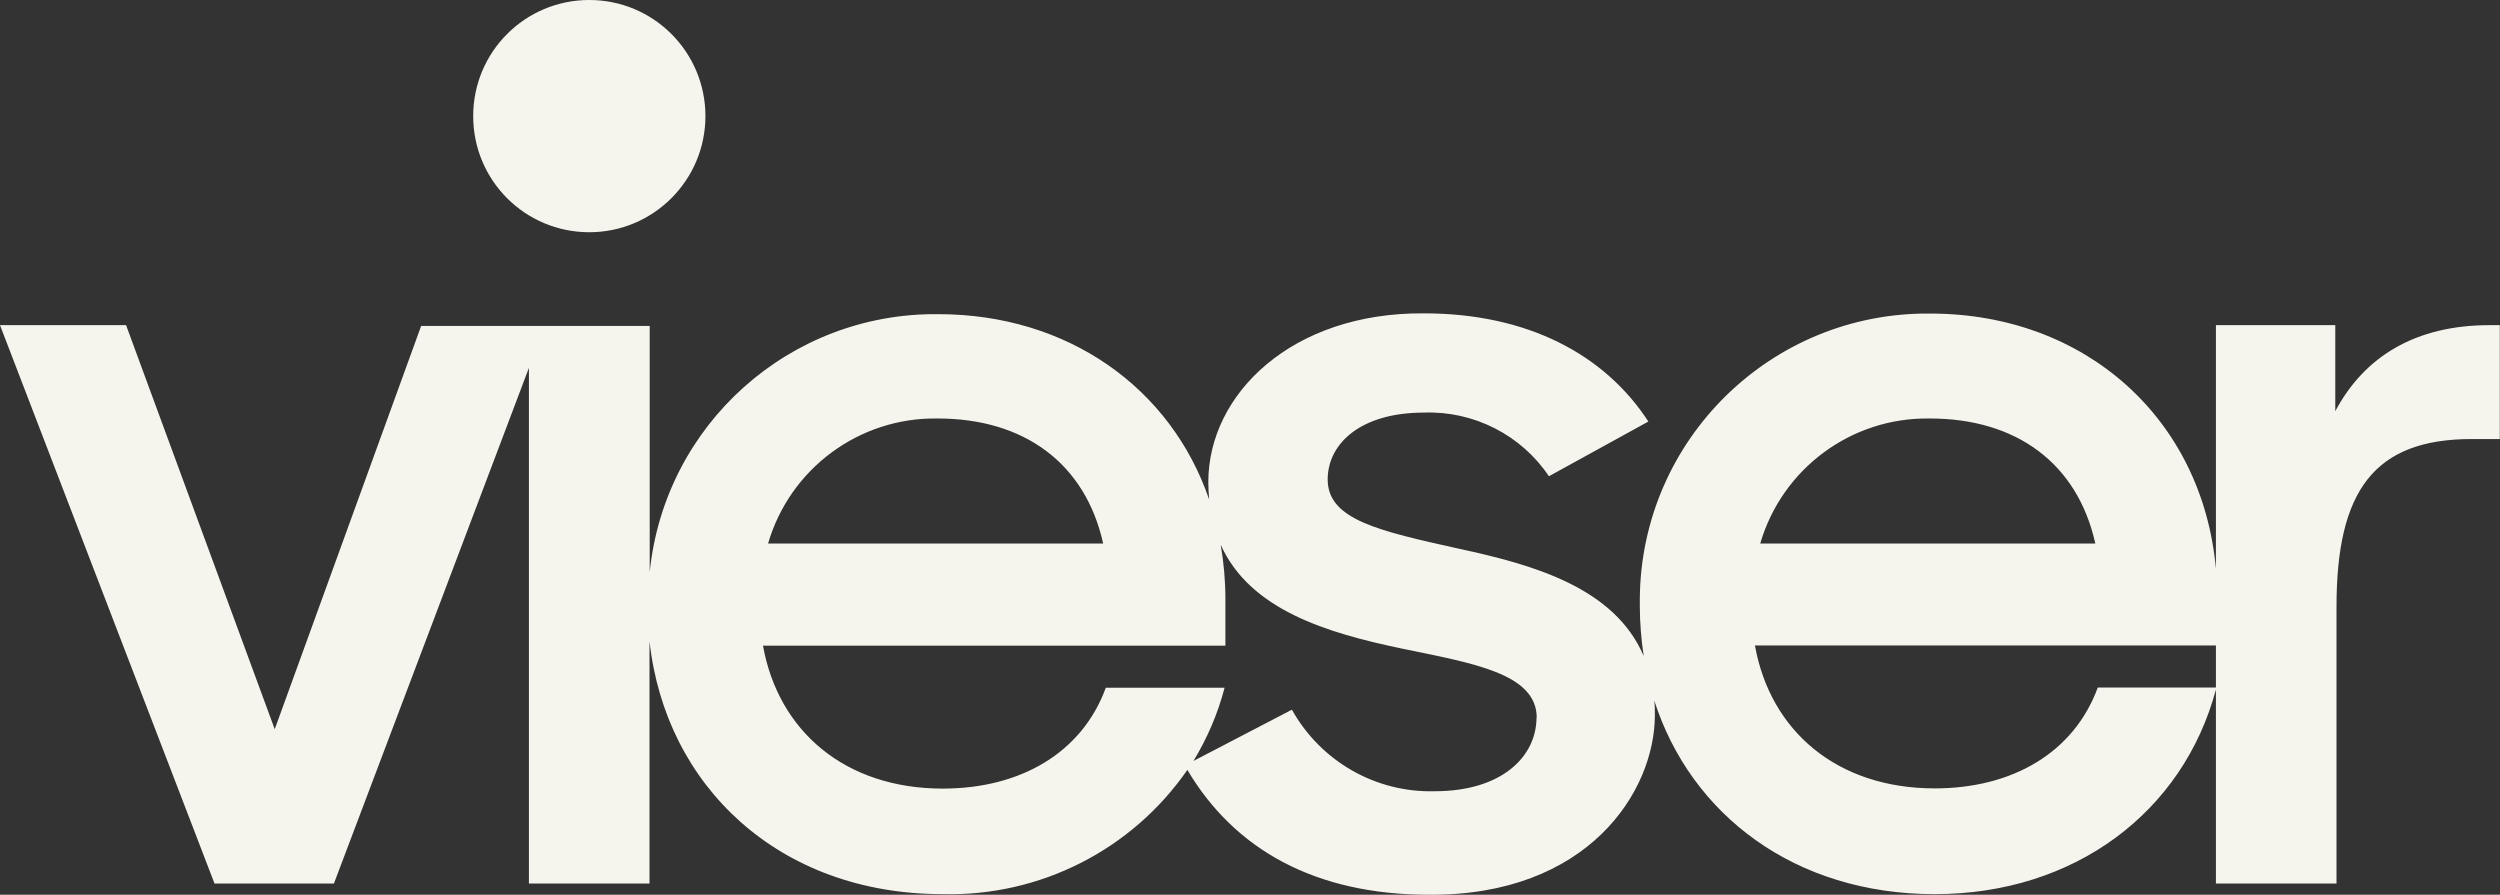
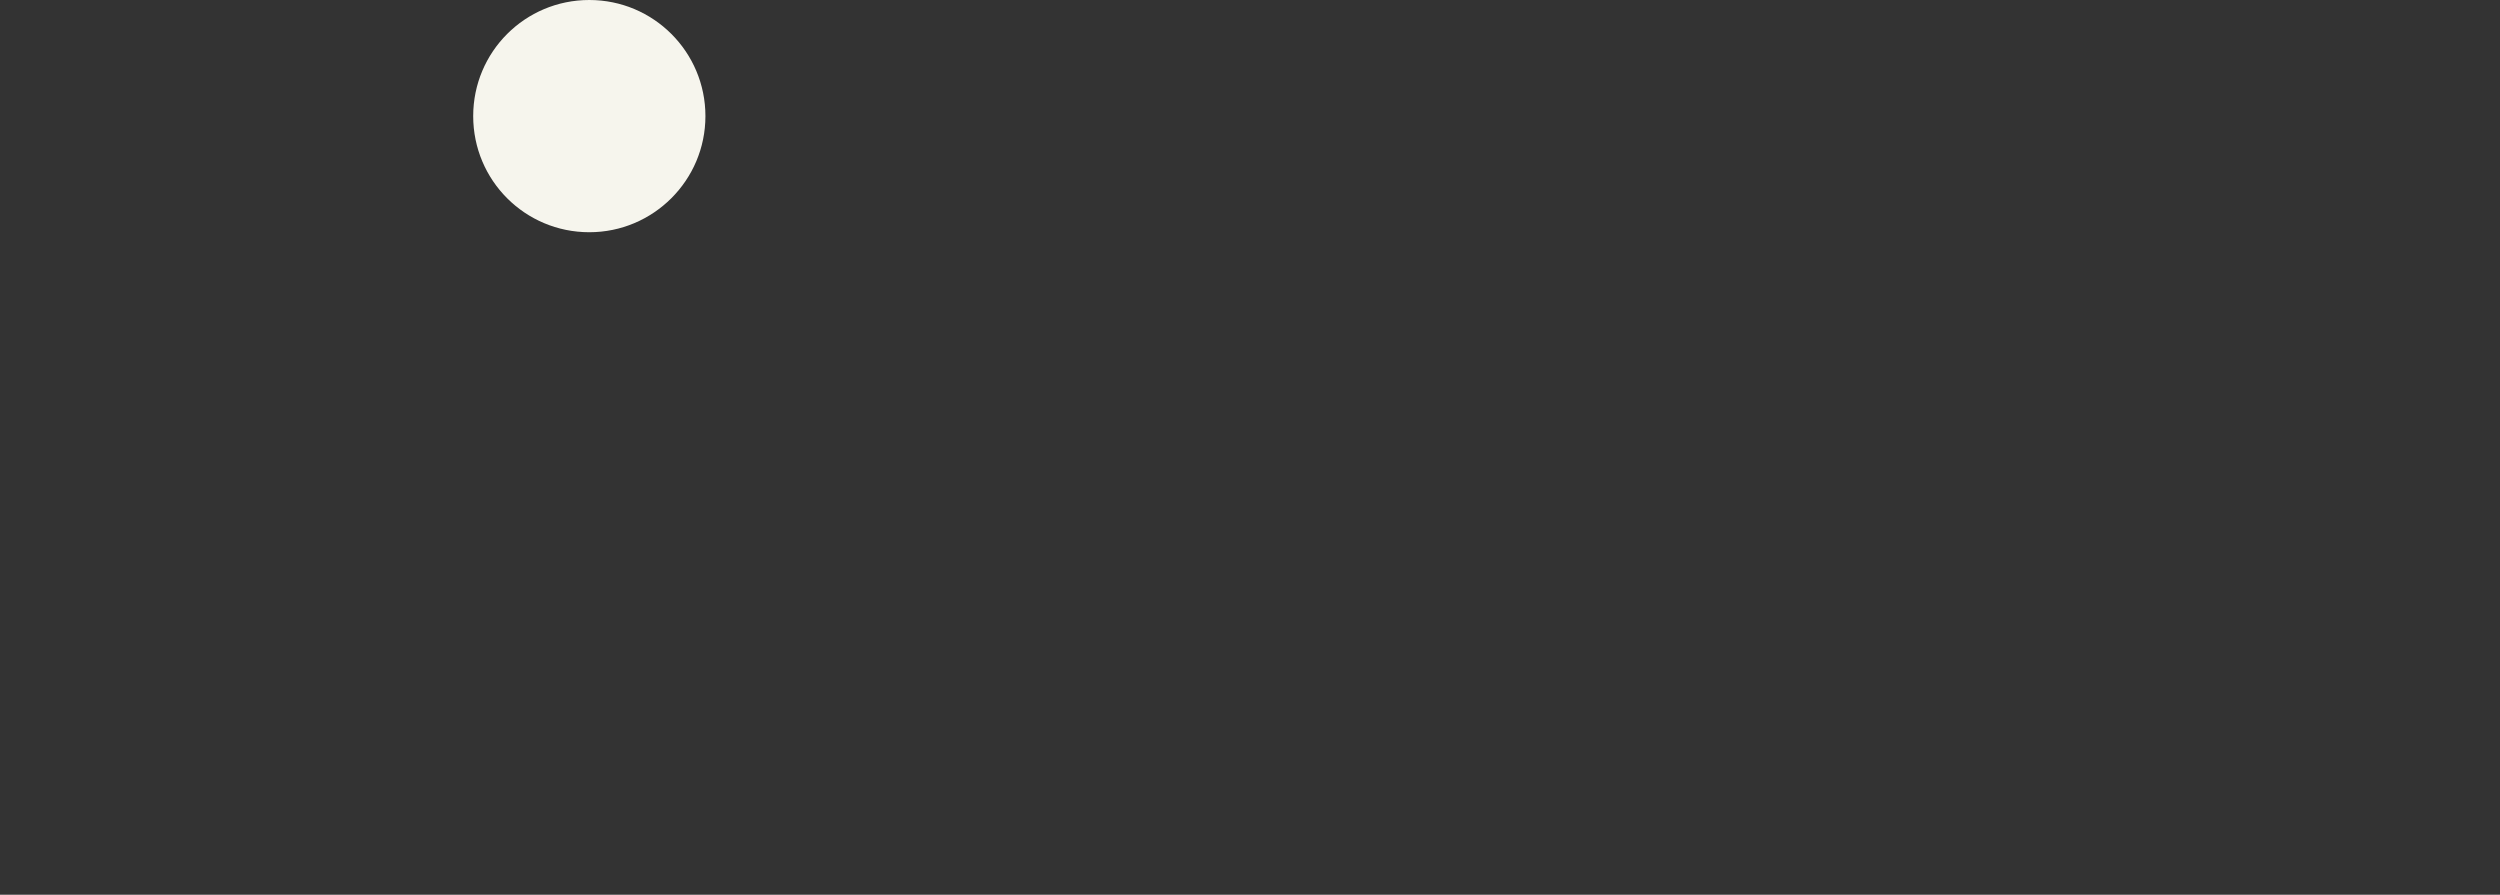
<svg xmlns="http://www.w3.org/2000/svg" id="Layer_2" data-name="Layer 2" width="122.94" height="44" viewBox="0 0 122.94 44">
  <rect x="0" y="0" width="122.94" height="44" fill="#333333" stroke="none" />
  <g id="Layer_2-2" data-name="Layer 2">
    <g id="Layer_1-2" data-name="Layer 1-2">
      <path d="M34.69,5.71c0-3.15-2.55-5.71-5.71-5.71s-5.71,2.55-5.71,5.71,2.55,5.71,5.71,5.71h0c3.15,0,5.71-2.56,5.71-5.71" style="fill: #f6f5ed; stroke-width: 0px;" />
-       <path d="M122.42,15.99c-3.63,0-6.15,1.54-7.58,4.23v-4.23h-5.87v11.99c-.66-7.38-6.41-12.56-14.05-12.56-7.81-.08-14.21,6.19-14.28,14v.39c0,.82.07,1.64.19,2.45-1.44-3.37-5.44-4.49-9.06-5.27-3.96-.88-6.48-1.43-6.48-3.41,0-1.75,1.6-3.29,4.73-3.29,2.45-.09,4.79,1.1,6.15,3.13l4.89-2.69c-2.14-3.29-5.93-5.32-11.04-5.32-6.48-.05-10.6,3.96-10.6,8.3,0,.29.02.58.04.85-1.88-5.48-6.94-9.11-13.32-9.11-7.3-.08-13.46,5.42-14.19,12.69v-12.11h-11.24l-7.2,19.83L6.2,15.99H0l10.55,27.46h5.87l9.59-25.36v25.36h5.93v-11.92c.78,7.12,6.36,12.44,14.41,12.44,4.79.12,9.31-2.17,12.04-6.11,2.32,3.92,6.29,6.14,11.89,6.14,7.8.05,11.1-5.06,11.1-8.84,0-.25,0-.48-.03-.71,1.8,5.6,6.89,9.52,13.79,9.52s12.22-4.05,13.83-10.06v9.54h5.93v-13.62c0-5.71,1.86-8.24,6.65-8.24h1.38v-5.6h-.52ZM46.12,20.58c4.23,0,7.25,2.19,8.13,6.15h-16.48c1.08-3.7,4.5-6.22,8.35-6.15h0ZM75.56,35.28h0c0,1.92-1.7,3.63-5,3.63-2.91.08-5.61-1.47-7.03-4.01l-4.84,2.52c.68-1.12,1.2-2.33,1.53-3.6h-5.84c-1.18,3.22-4.22,4.96-8.02,4.96-4.78,0-8.08-2.8-8.84-7.03h22.74v-2.3c0-.89-.08-1.78-.23-2.66,1.44,3.2,5.21,4.33,8.89,5.1,3.46.72,6.65,1.21,6.65,3.41h0l-.02-.02ZM94.91,20.58c4.23,0,7.25,2.19,8.13,6.15h-16.48c1.08-3.7,4.5-6.22,8.35-6.15h0ZM108.97,33.81h-5.81c-1.18,3.22-4.22,4.96-8.02,4.96-4.78,0-8.08-2.8-8.84-7.03h22.67s0,2.07,0,2.07Z" style="fill: #f6f5ed; stroke-width: 0px;" />
    </g>
  </g>
</svg>